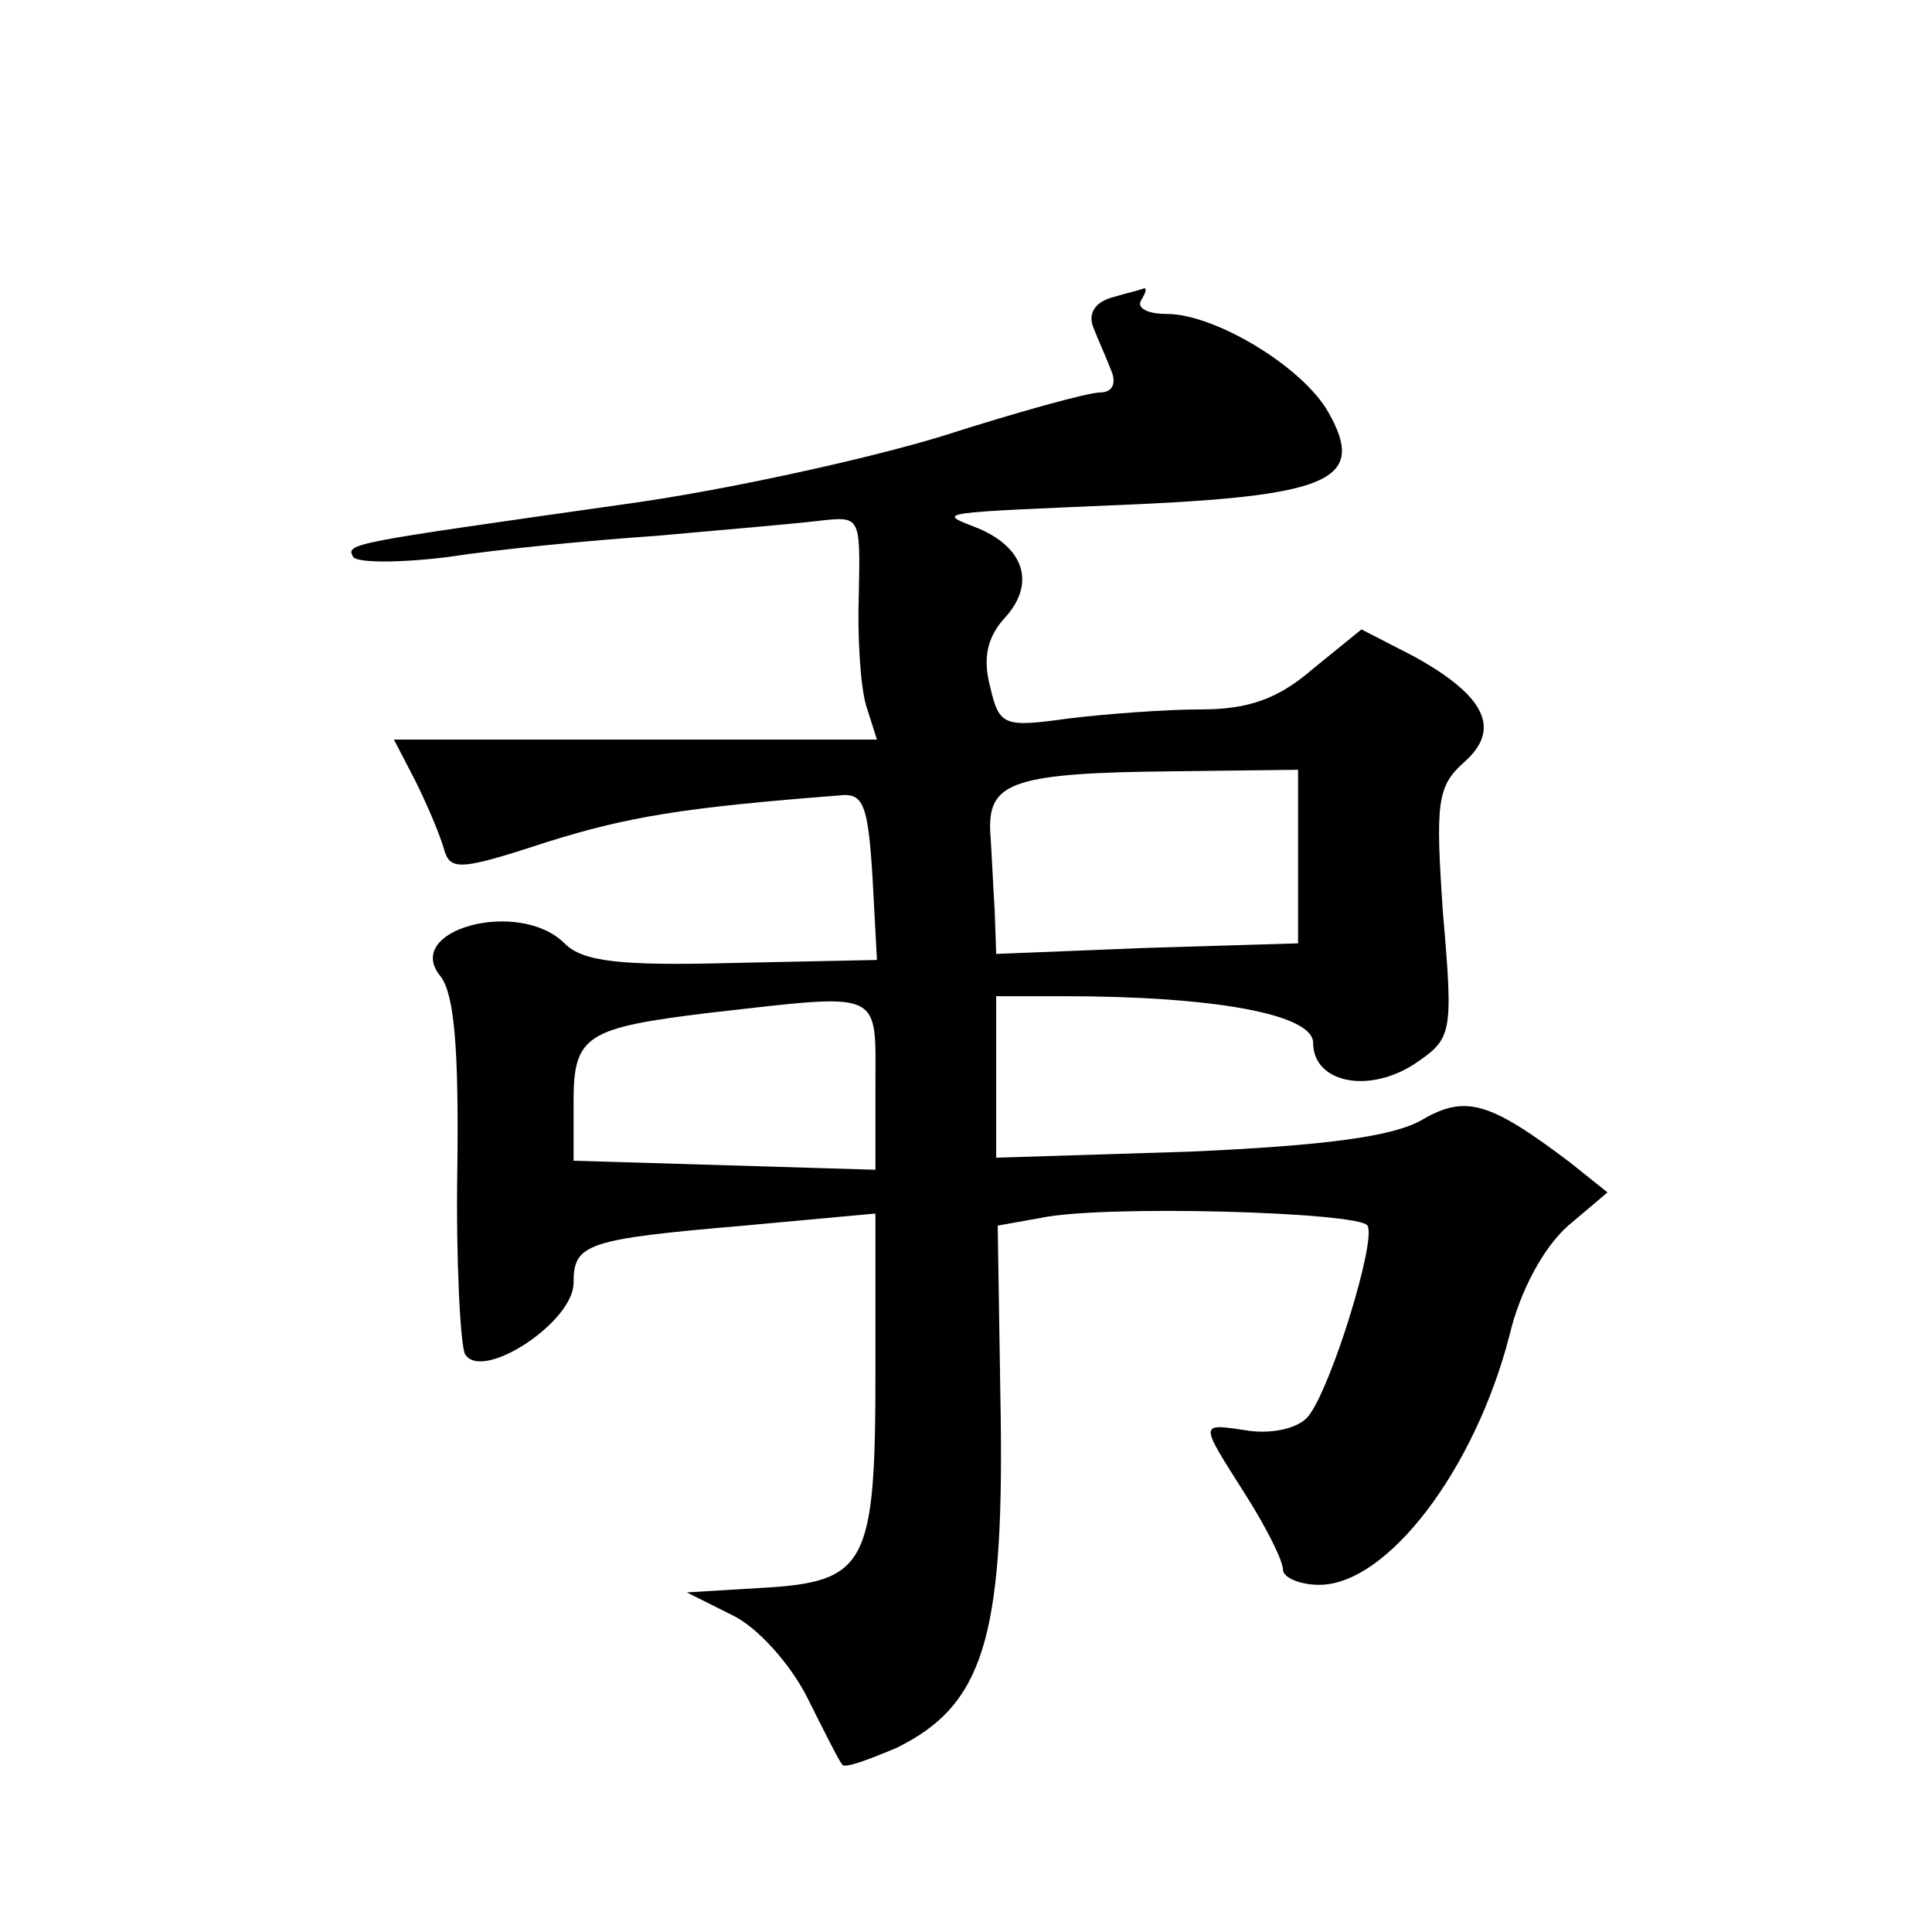
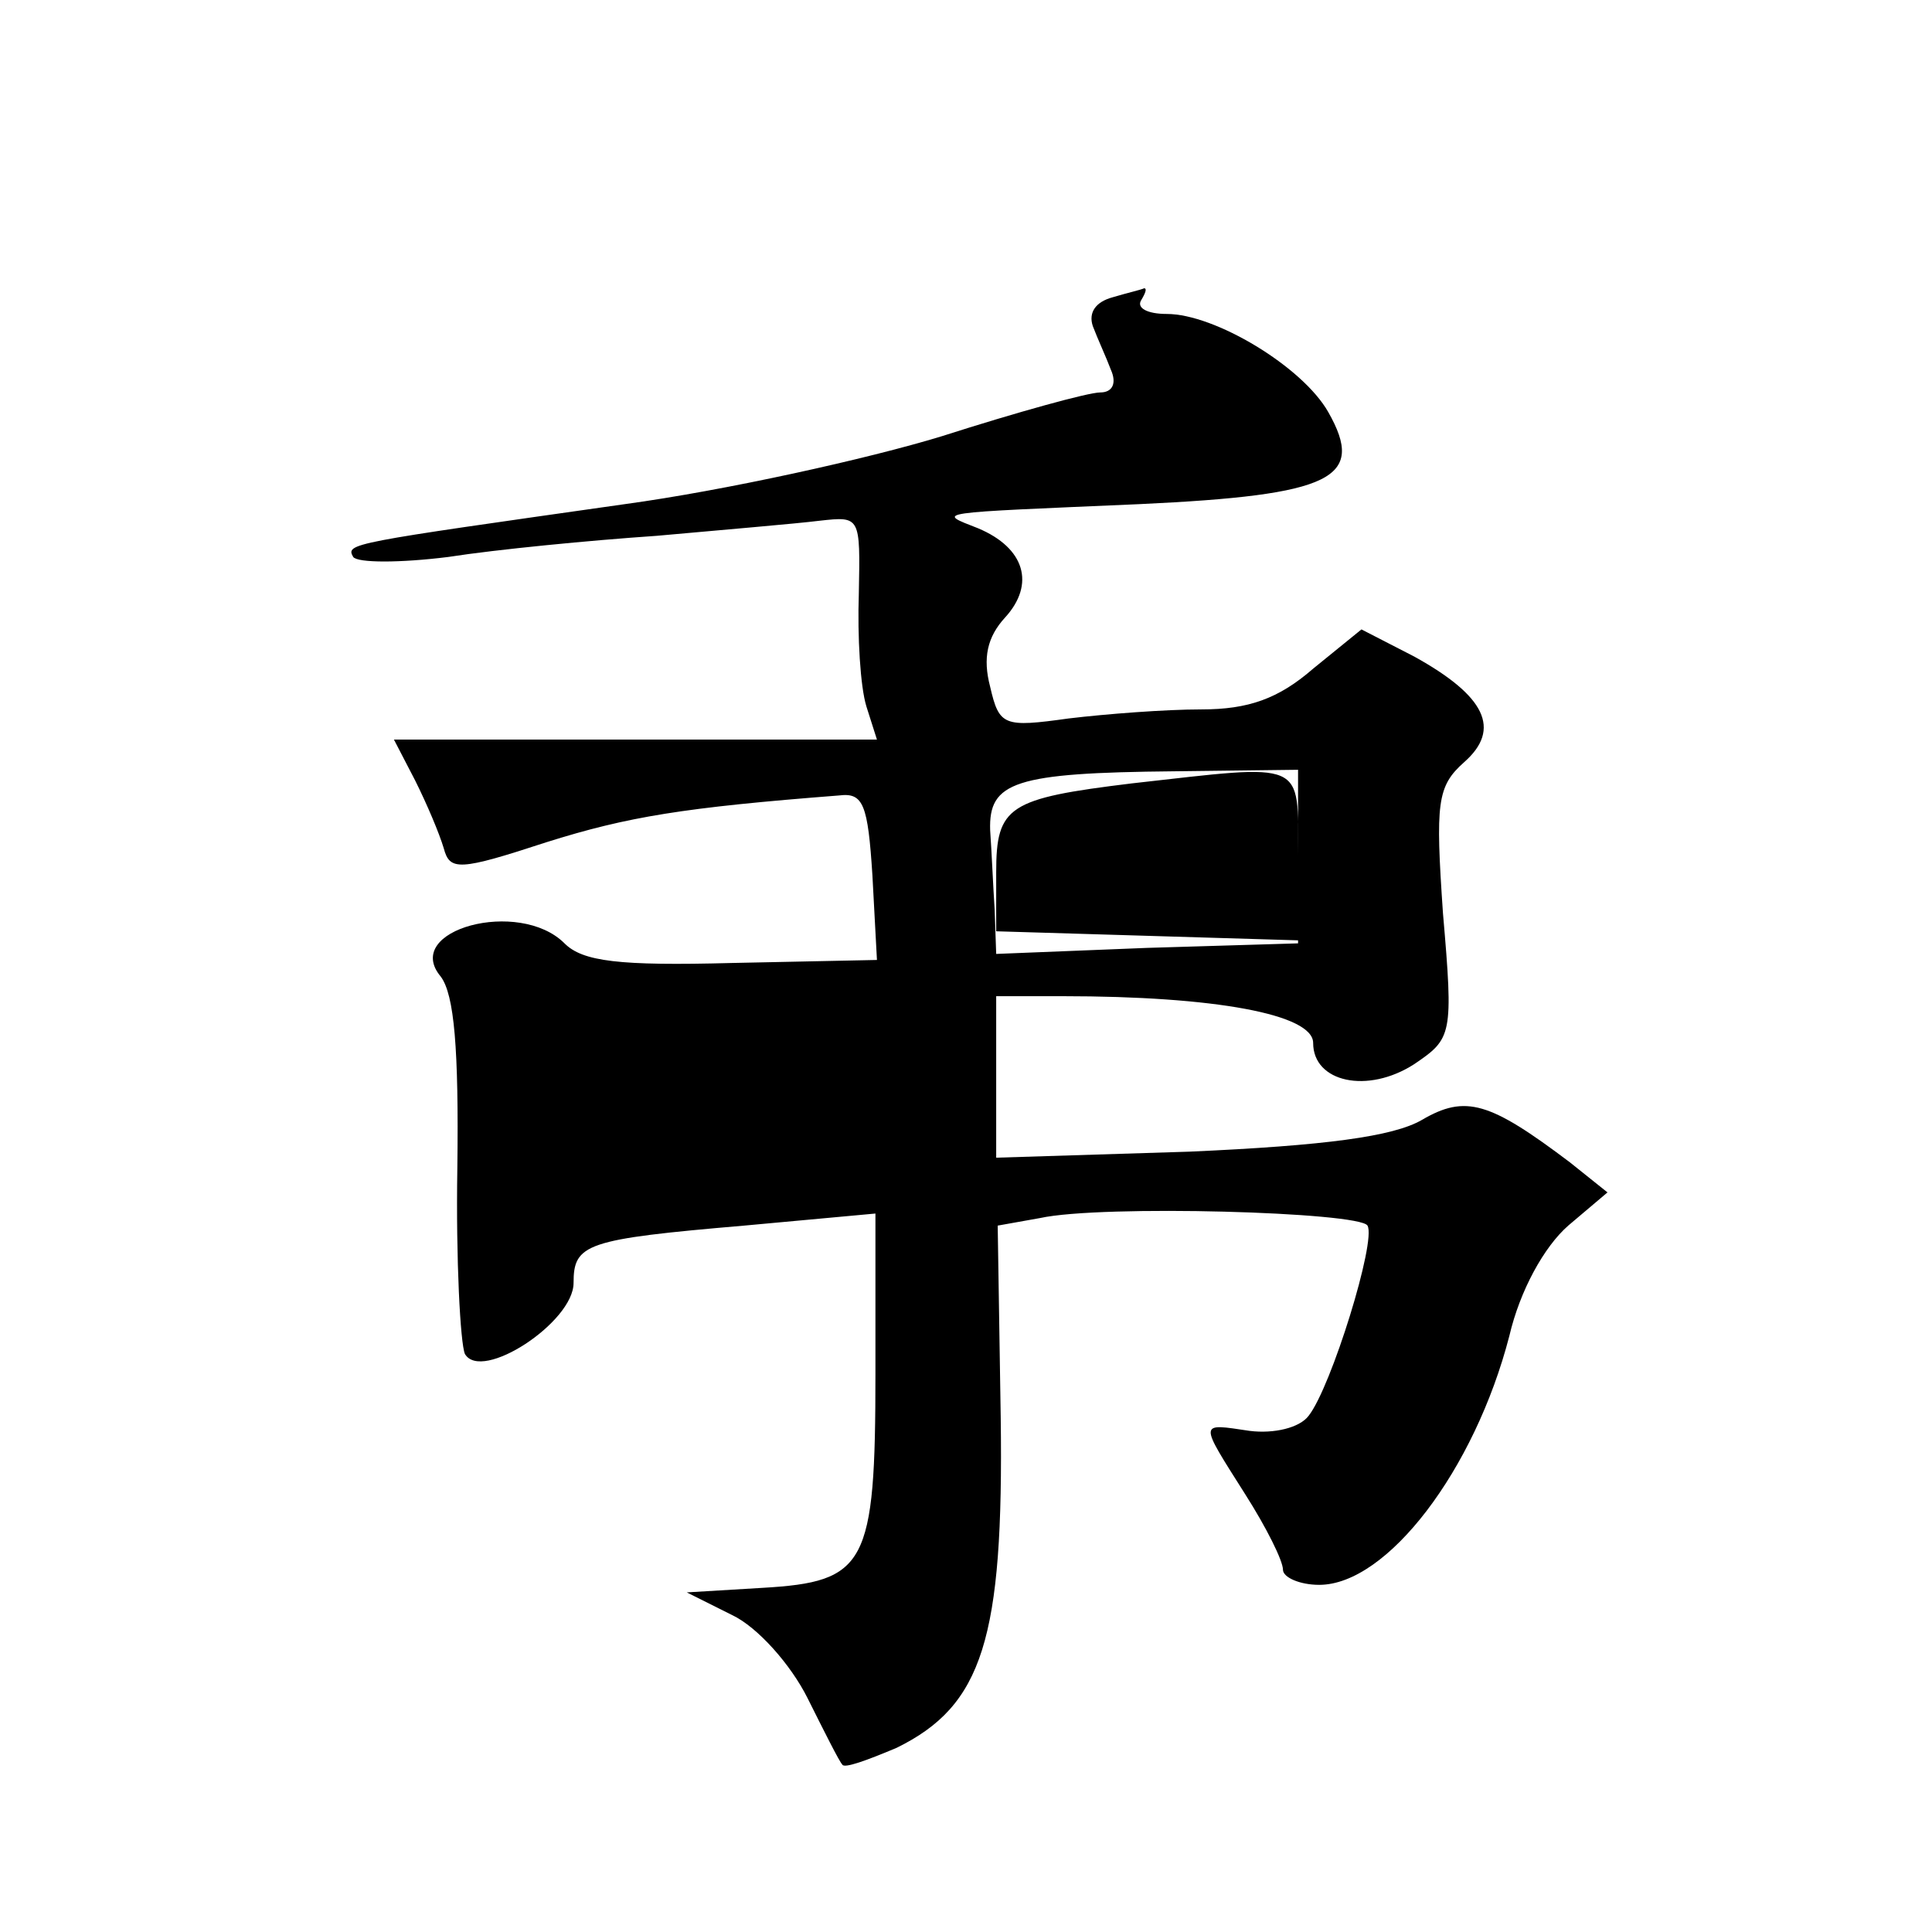
<svg xmlns="http://www.w3.org/2000/svg" version="1.0" width="128pt" height="128pt" viewBox="0 0 128 128" preserveAspectRatio="xMidYMid meet">
  <g transform="translate(0,128) scale(0.1,-0.1)" fill="#0" stroke="none">
-     <path d="M737 1083 c-11 -3 -16 -10 -13 -19 3 -8 9 -21 12 -29 4 -9 1 -15 -7 -15 -8 0 -55 -13 -105 -29 -49 -15 -144 -36 -210 -45 -183 -26 -185 -26 -180 -35 3 -4 31 -4 63 0 32 5 94 11 138 14 44 4 92 8 108 10 27 3 27 3 26 -48 -1 -29 1 -62 5 -75 l7 -22 -160 0 -160 0 14 -27 c8 -16 16 -35 19 -45 4 -15 10 -15 68 4 54 17 91 23 194 31 16 2 19 -6 22 -53 l3 -56 -96 -2 c-75 -2 -99 1 -111 13 -30 30 -108 9 -82 -22 9 -12 12 -48 11 -127 -1 -61 2 -116 5 -123 11 -19 72 21 72 47 0 26 8 29 113 38 l87 8 0 -106 c0 -127 -6 -138 -75 -142 l-50 -3 30 -15 c17 -8 39 -33 50 -55 11 -22 21 -42 23 -44 1 -3 17 3 36 11 57 28 71 72 69 219 l-2 127 28 5 c41 9 212 4 217 -5 6 -10 -24 -107 -39 -126 -6 -8 -23 -12 -39 -10 -34 5 -34 7 -3 -42 14 -22 25 -44 25 -50 0 -5 11 -10 24 -10 45 0 103 76 126 165 7 30 23 59 39 73 l26 22 -25 20 c-53 40 -69 45 -98 28 -19 -11 -64 -17 -154 -21 l-128 -4 0 53 0 54 44 0 c101 0 166 -12 166 -31 0 -26 36 -34 67 -14 25 17 26 19 19 100 -5 73 -4 84 14 100 25 22 14 44 -33 70 l-35 18 -32 -26 c-23 -20 -43 -27 -74 -27 -24 0 -63 -3 -88 -6 -43 -6 -46 -5 -52 21 -5 19 -2 33 10 46 20 22 13 46 -18 59 -28 11 -31 10 107 16 128 6 150 17 125 61 -17 30 -75 65 -107 65 -13 0 -20 4 -17 9 3 5 4 8 2 8 -2 -1 -11 -3 -21 -6z m123 -370 l0 -58 -100 -3 -100 -4 -1 29 c-1 15 -2 39 -3 53 -1 32 16 38 122 39 l82 1 0 -57z m-280 -152 l0 -56 -100 3 -100 3 0 39 c0 44 8 49 90 59 116 13 110 16 110 -48z" />
+     <path d="M737 1083 c-11 -3 -16 -10 -13 -19 3 -8 9 -21 12 -29 4 -9 1 -15 -7 -15 -8 0 -55 -13 -105 -29 -49 -15 -144 -36 -210 -45 -183 -26 -185 -26 -180 -35 3 -4 31 -4 63 0 32 5 94 11 138 14 44 4 92 8 108 10 27 3 27 3 26 -48 -1 -29 1 -62 5 -75 l7 -22 -160 0 -160 0 14 -27 c8 -16 16 -35 19 -45 4 -15 10 -15 68 4 54 17 91 23 194 31 16 2 19 -6 22 -53 l3 -56 -96 -2 c-75 -2 -99 1 -111 13 -30 30 -108 9 -82 -22 9 -12 12 -48 11 -127 -1 -61 2 -116 5 -123 11 -19 72 21 72 47 0 26 8 29 113 38 l87 8 0 -106 c0 -127 -6 -138 -75 -142 l-50 -3 30 -15 c17 -8 39 -33 50 -55 11 -22 21 -42 23 -44 1 -3 17 3 36 11 57 28 71 72 69 219 l-2 127 28 5 c41 9 212 4 217 -5 6 -10 -24 -107 -39 -126 -6 -8 -23 -12 -39 -10 -34 5 -34 7 -3 -42 14 -22 25 -44 25 -50 0 -5 11 -10 24 -10 45 0 103 76 126 165 7 30 23 59 39 73 l26 22 -25 20 c-53 40 -69 45 -98 28 -19 -11 -64 -17 -154 -21 l-128 -4 0 53 0 54 44 0 c101 0 166 -12 166 -31 0 -26 36 -34 67 -14 25 17 26 19 19 100 -5 73 -4 84 14 100 25 22 14 44 -33 70 l-35 18 -32 -26 c-23 -20 -43 -27 -74 -27 -24 0 -63 -3 -88 -6 -43 -6 -46 -5 -52 21 -5 19 -2 33 10 46 20 22 13 46 -18 59 -28 11 -31 10 107 16 128 6 150 17 125 61 -17 30 -75 65 -107 65 -13 0 -20 4 -17 9 3 5 4 8 2 8 -2 -1 -11 -3 -21 -6z m123 -370 l0 -58 -100 -3 -100 -4 -1 29 c-1 15 -2 39 -3 53 -1 32 16 38 122 39 l82 1 0 -57z l0 -56 -100 3 -100 3 0 39 c0 44 8 49 90 59 116 13 110 16 110 -48z" />
  </g>
</svg>